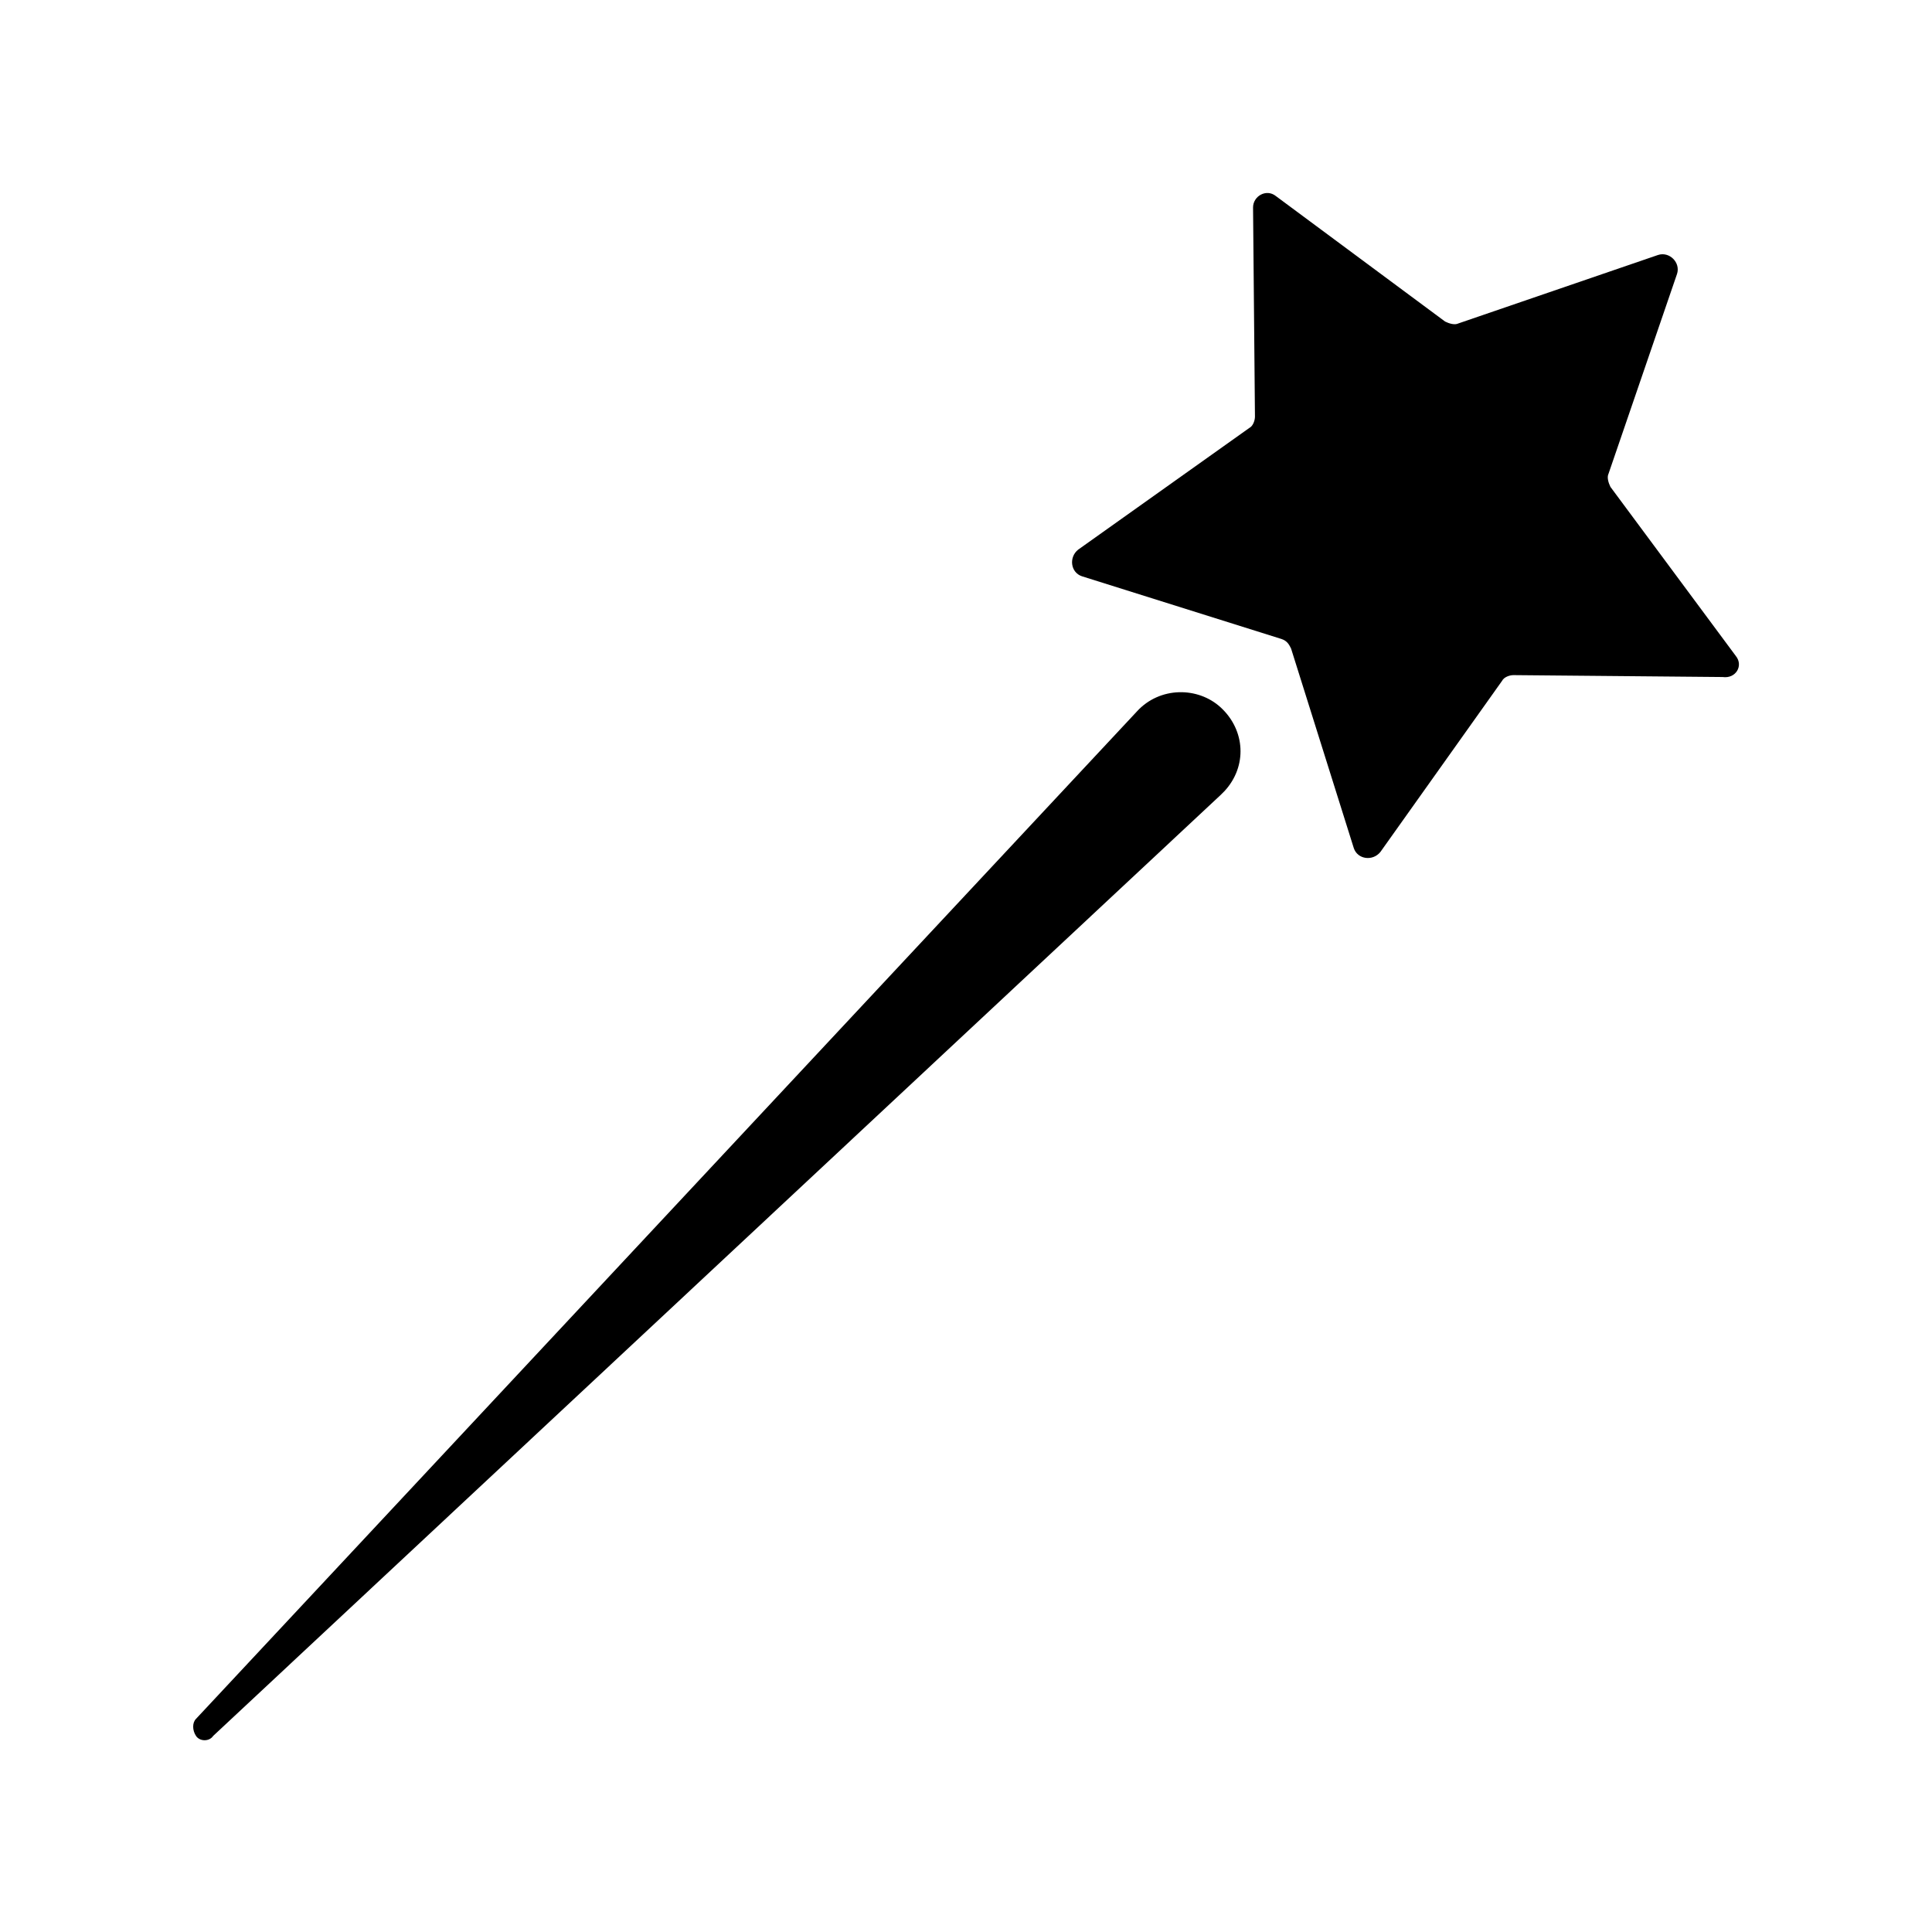
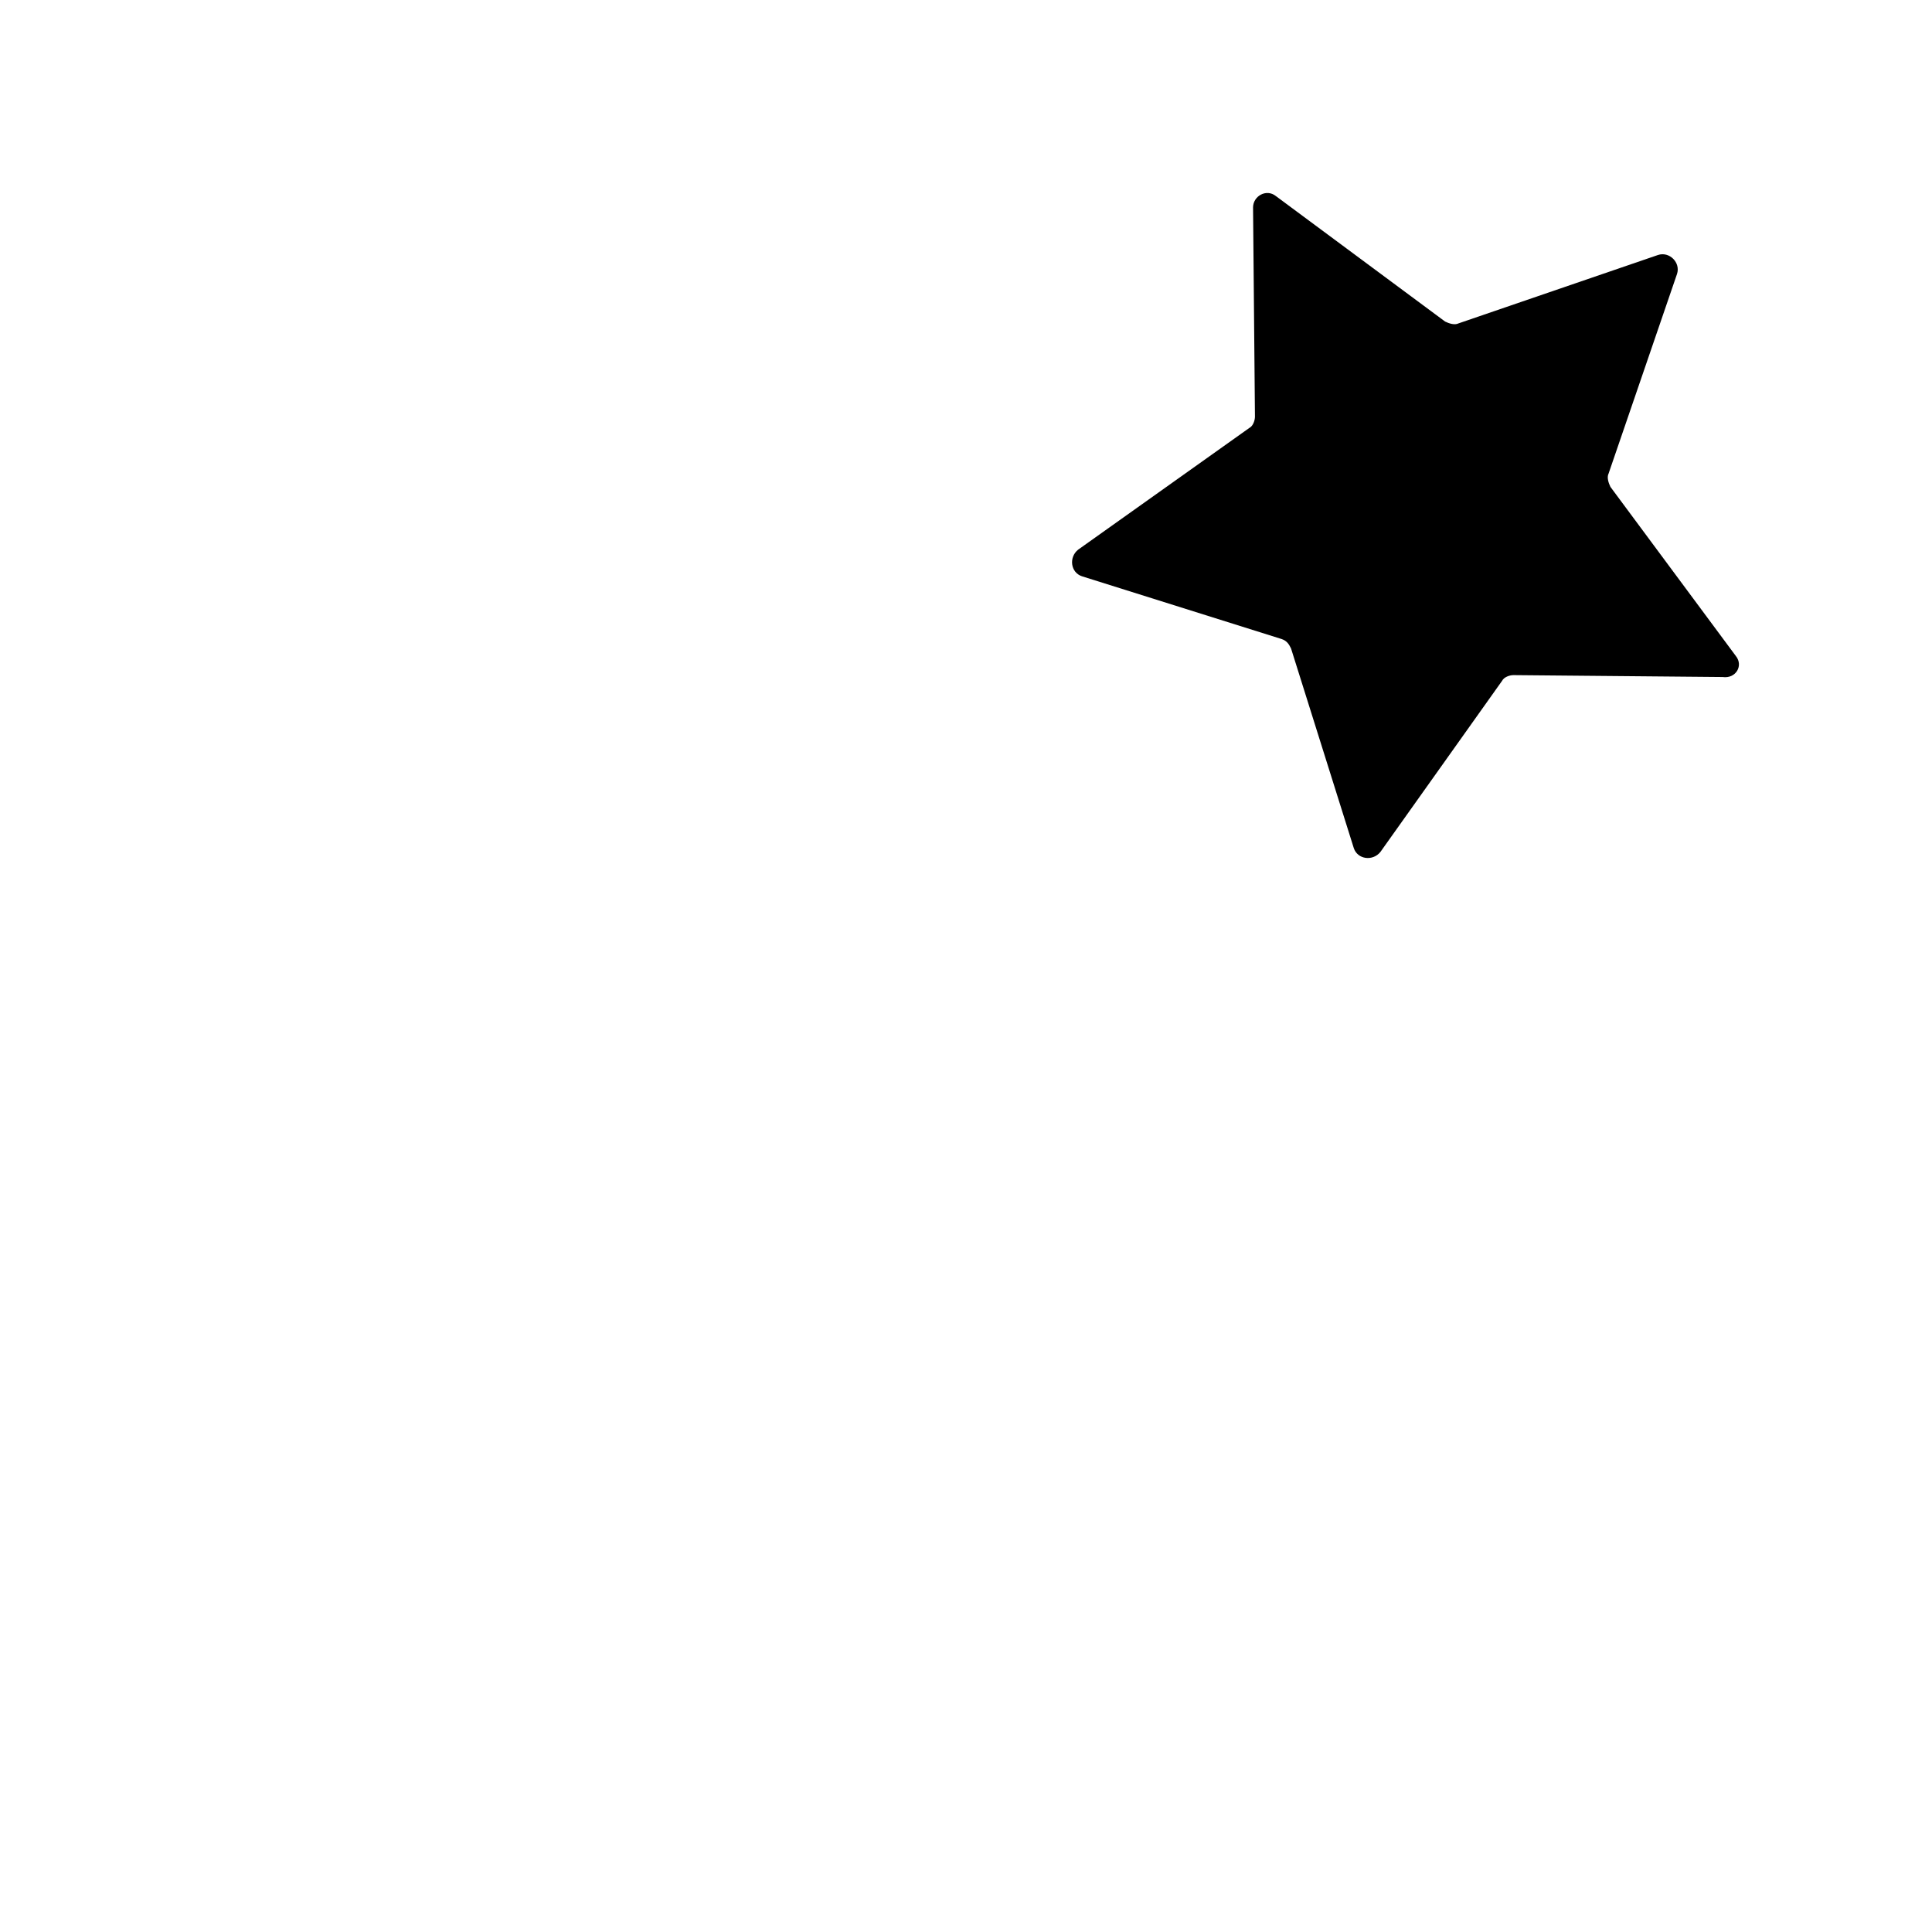
<svg xmlns="http://www.w3.org/2000/svg" fill="#000000" width="800px" height="800px" version="1.1" viewBox="144 144 512 512">
  <g>
    <path d="m604.04 317.88-33.25-44.84c-0.504-1.008-1.008-2.519-0.504-3.527l18.137-52.898c1.008-3.023-2.016-6.047-5.039-5.039l-52.898 18.137c-1.008 0.504-2.519 0-3.527-0.504l-44.84-33.25c-2.519-2.016-6.047 0-6.047 3.023l0.504 55.418c0 1.008-0.504 2.519-1.512 3.023l-45.344 32.242c-2.519 2.016-2.016 6.047 1.008 7.055l52.898 16.625c1.512 0.504 2.016 1.512 2.519 2.519l16.625 52.898c1.008 3.023 5.039 3.527 7.055 1.008l32.242-45.344c0.504-1.008 2.016-1.512 3.023-1.512l55.418 0.504c3.531 0.504 5.543-3.019 3.531-5.539z" />
-     <path d="m445.34 332.49-249.39 267.02c-1.008 1.008-1.008 3.023 0 4.535s3.527 1.512 4.535 0l267.02-249.39s0.504-0.504 1.008-1.008c6.047-6.551 5.543-16.121-1.008-22.168-6.043-5.543-16.121-5.543-22.168 1.008z" />
  </g>
</svg>